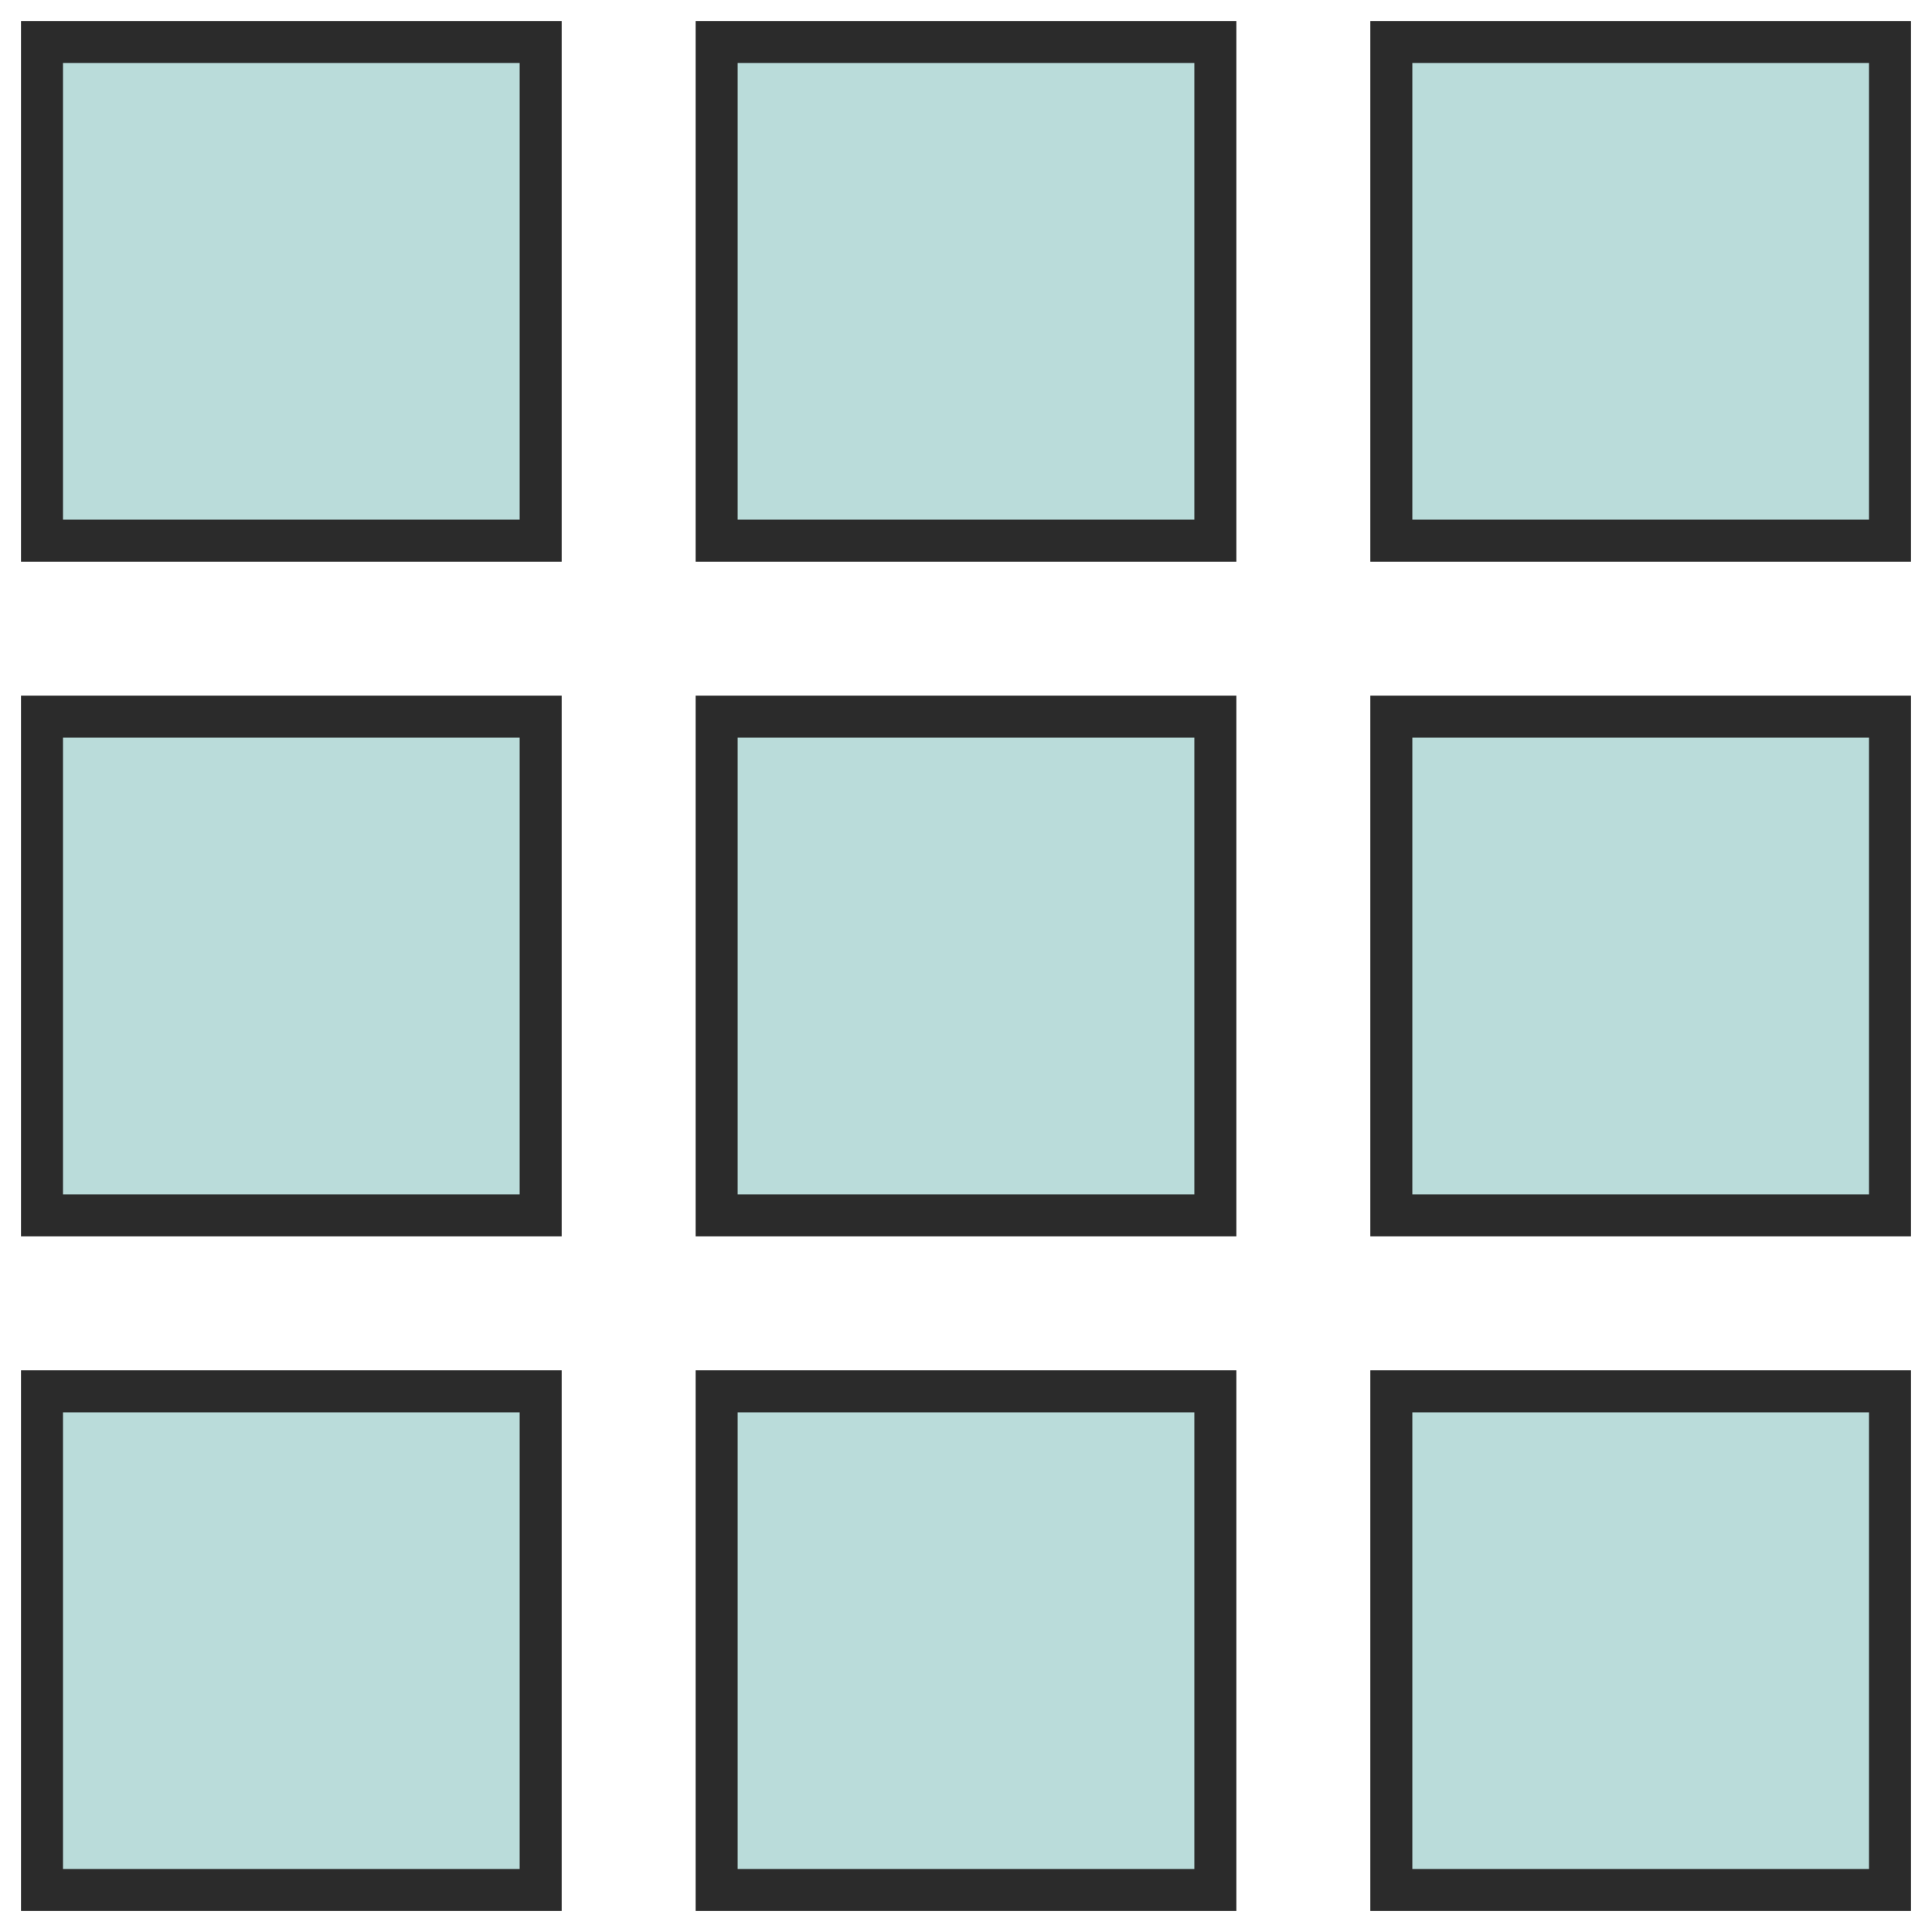
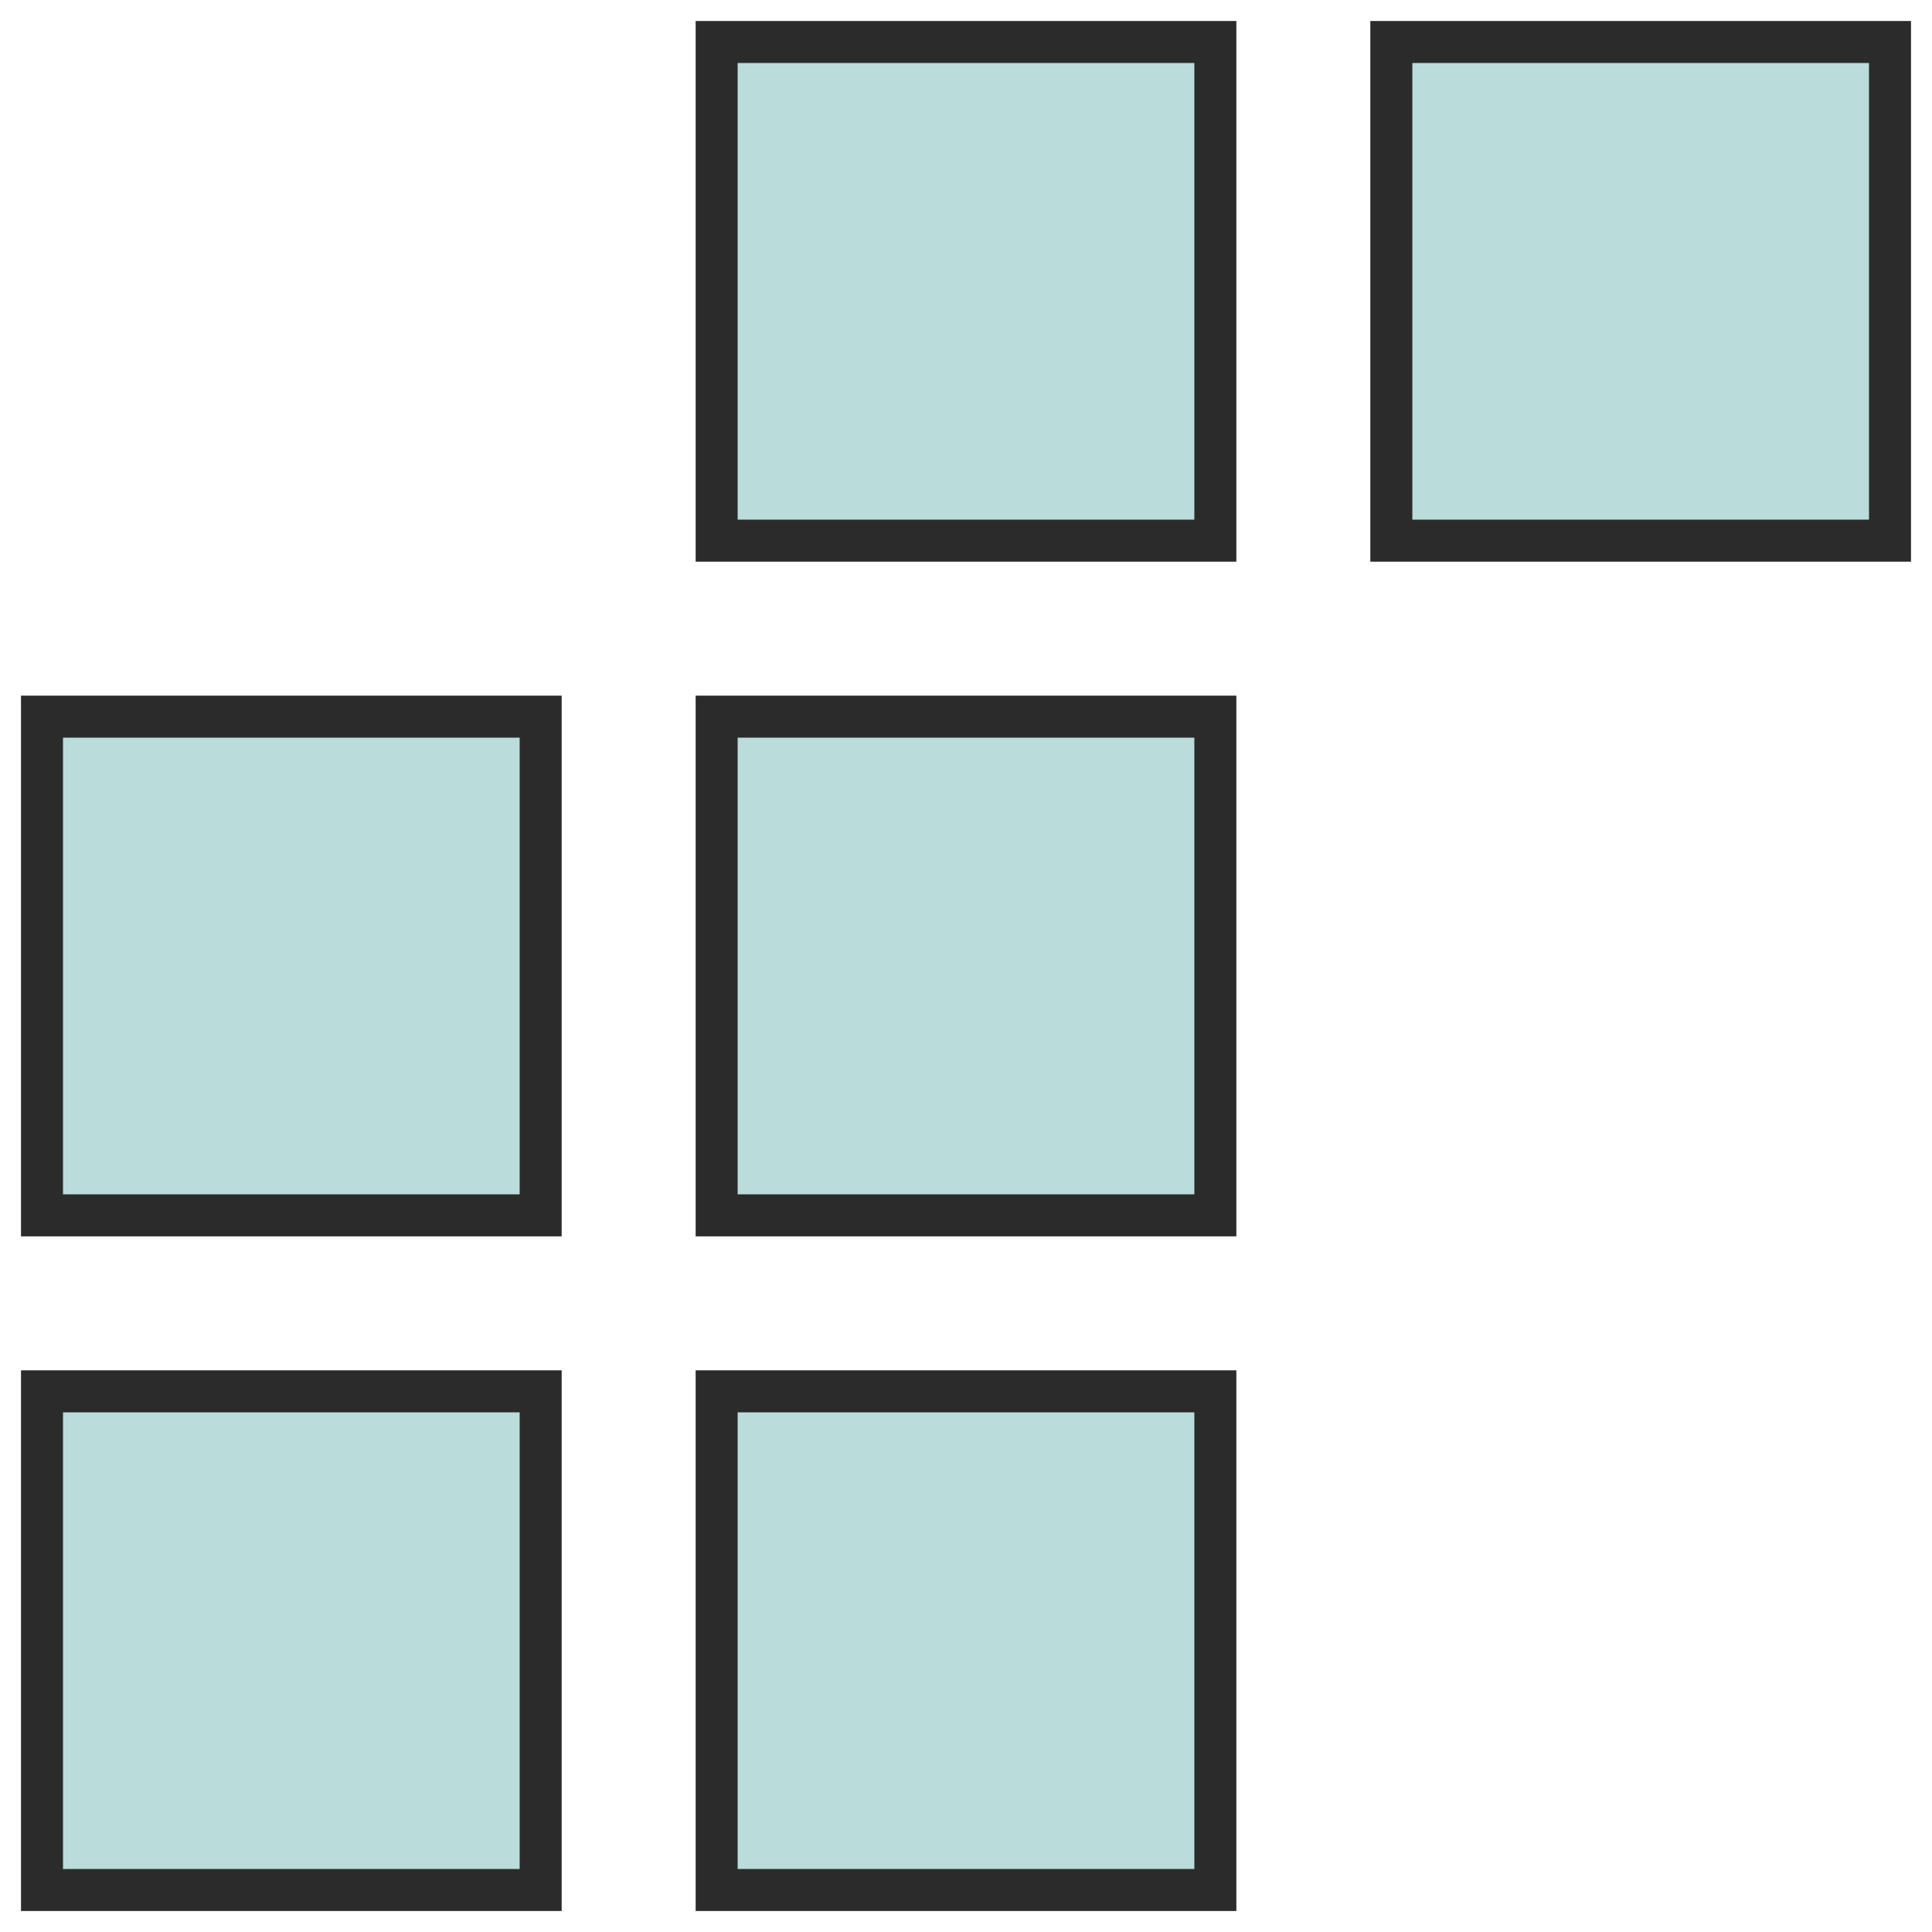
<svg xmlns="http://www.w3.org/2000/svg" width="46px" height="46px" viewBox="0 0 46 46" version="1.1">
  <title>61B2D171-14EF-4B37-9B16-75A9B011FC5F</title>
  <g id="DESIGN" stroke="none" stroke-width="1" fill="none" fill-rule="evenodd">
    <g id="04.1-Price-list-psifas-v1" transform="translate(-1293, -506)" fill="#BADCDA" stroke="#2B2B2B">
      <g id="9-TILES" transform="translate(1294, 507)">
        <polygon id="Path-Copy-12" points="32.127 11.873 44 11.873 44 0 32.127 0" />
-         <polygon id="Path-Copy-13" points="32.127 27.937 44 27.937 44 16.063 32.127 16.063" />
-         <polygon id="Path-Copy-18" points="32.127 44 44 44 44 32.127 32.127 32.127" />
        <polygon id="Path-Copy-14" points="16.063 11.873 27.937 11.873 27.937 0 16.063 0" />
-         <polygon id="Path-Copy-15" points="0 11.873 11.873 11.873 11.873 0 0 0" />
        <polygon id="Path-Copy-16" points="16.063 27.937 27.937 27.937 27.937 16.063 16.063 16.063" />
        <polygon id="Path-Copy-19" points="16.063 44 27.937 44 27.937 32.127 16.063 32.127" />
        <polygon id="Path-Copy-17" points="0 27.937 11.873 27.937 11.873 16.063 0 16.063" />
        <polygon id="Path-Copy-20" points="0 44 11.873 44 11.873 32.127 0 32.127" />
      </g>
    </g>
  </g>
</svg>